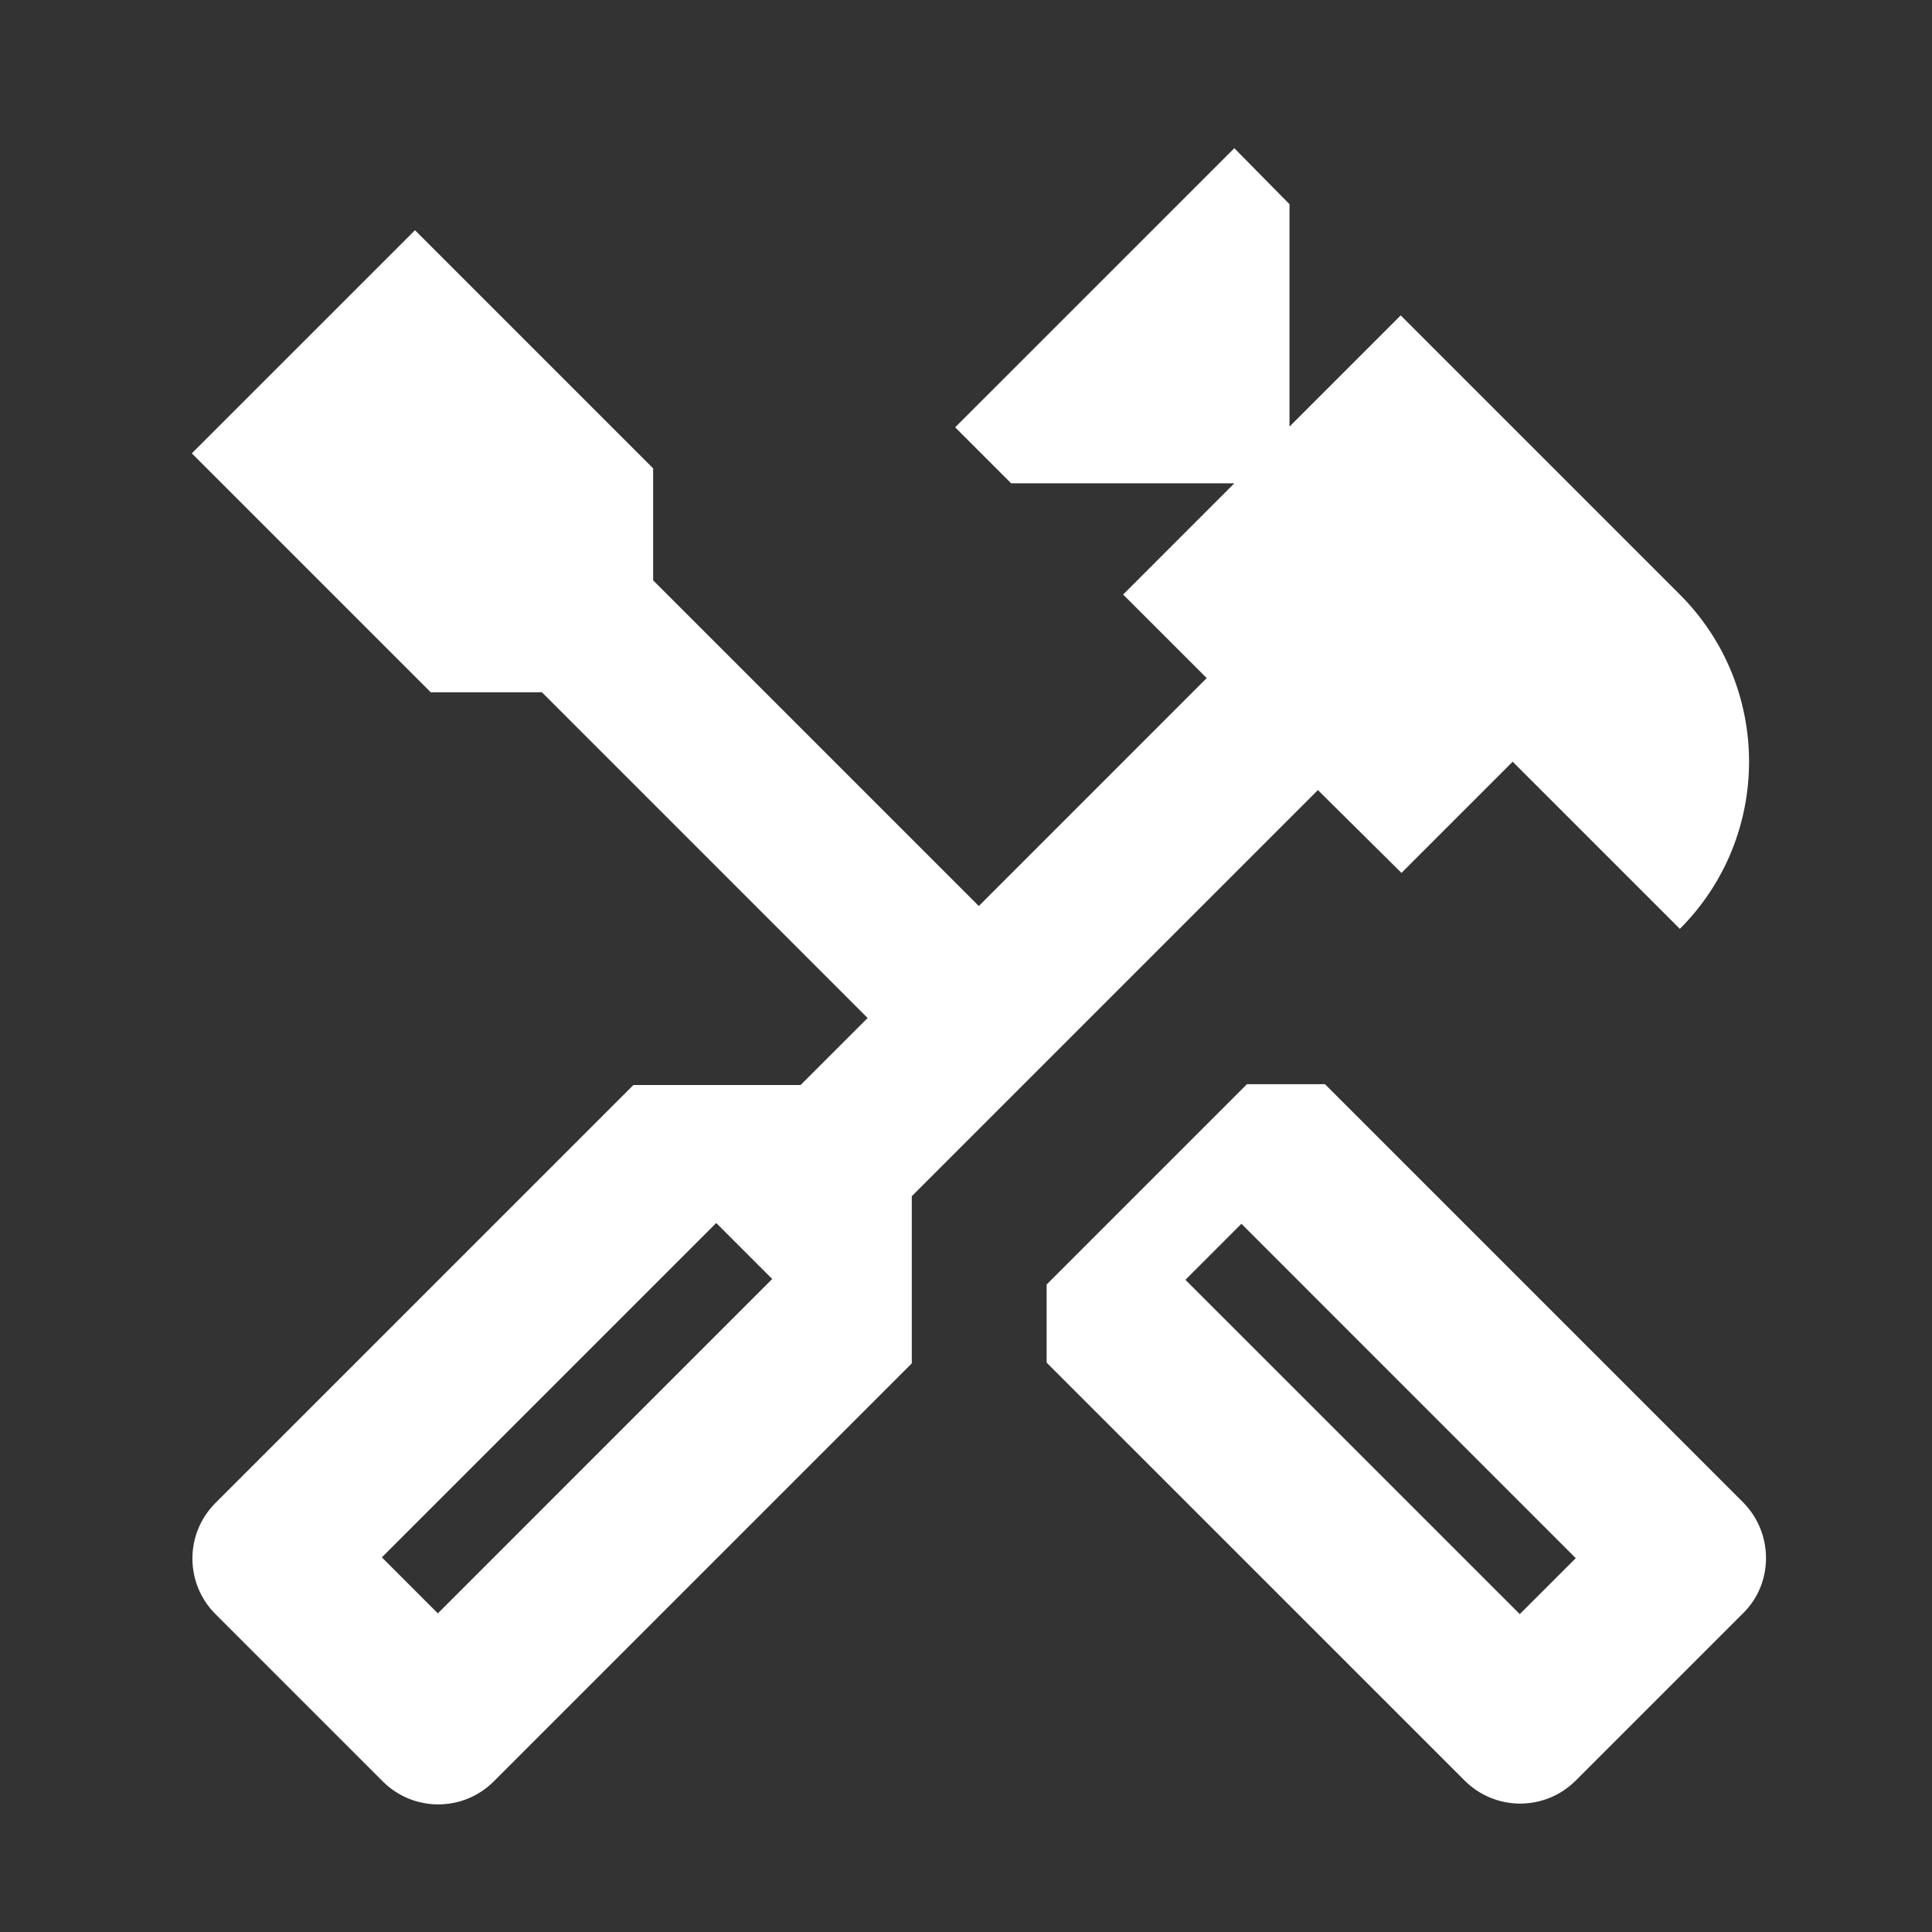
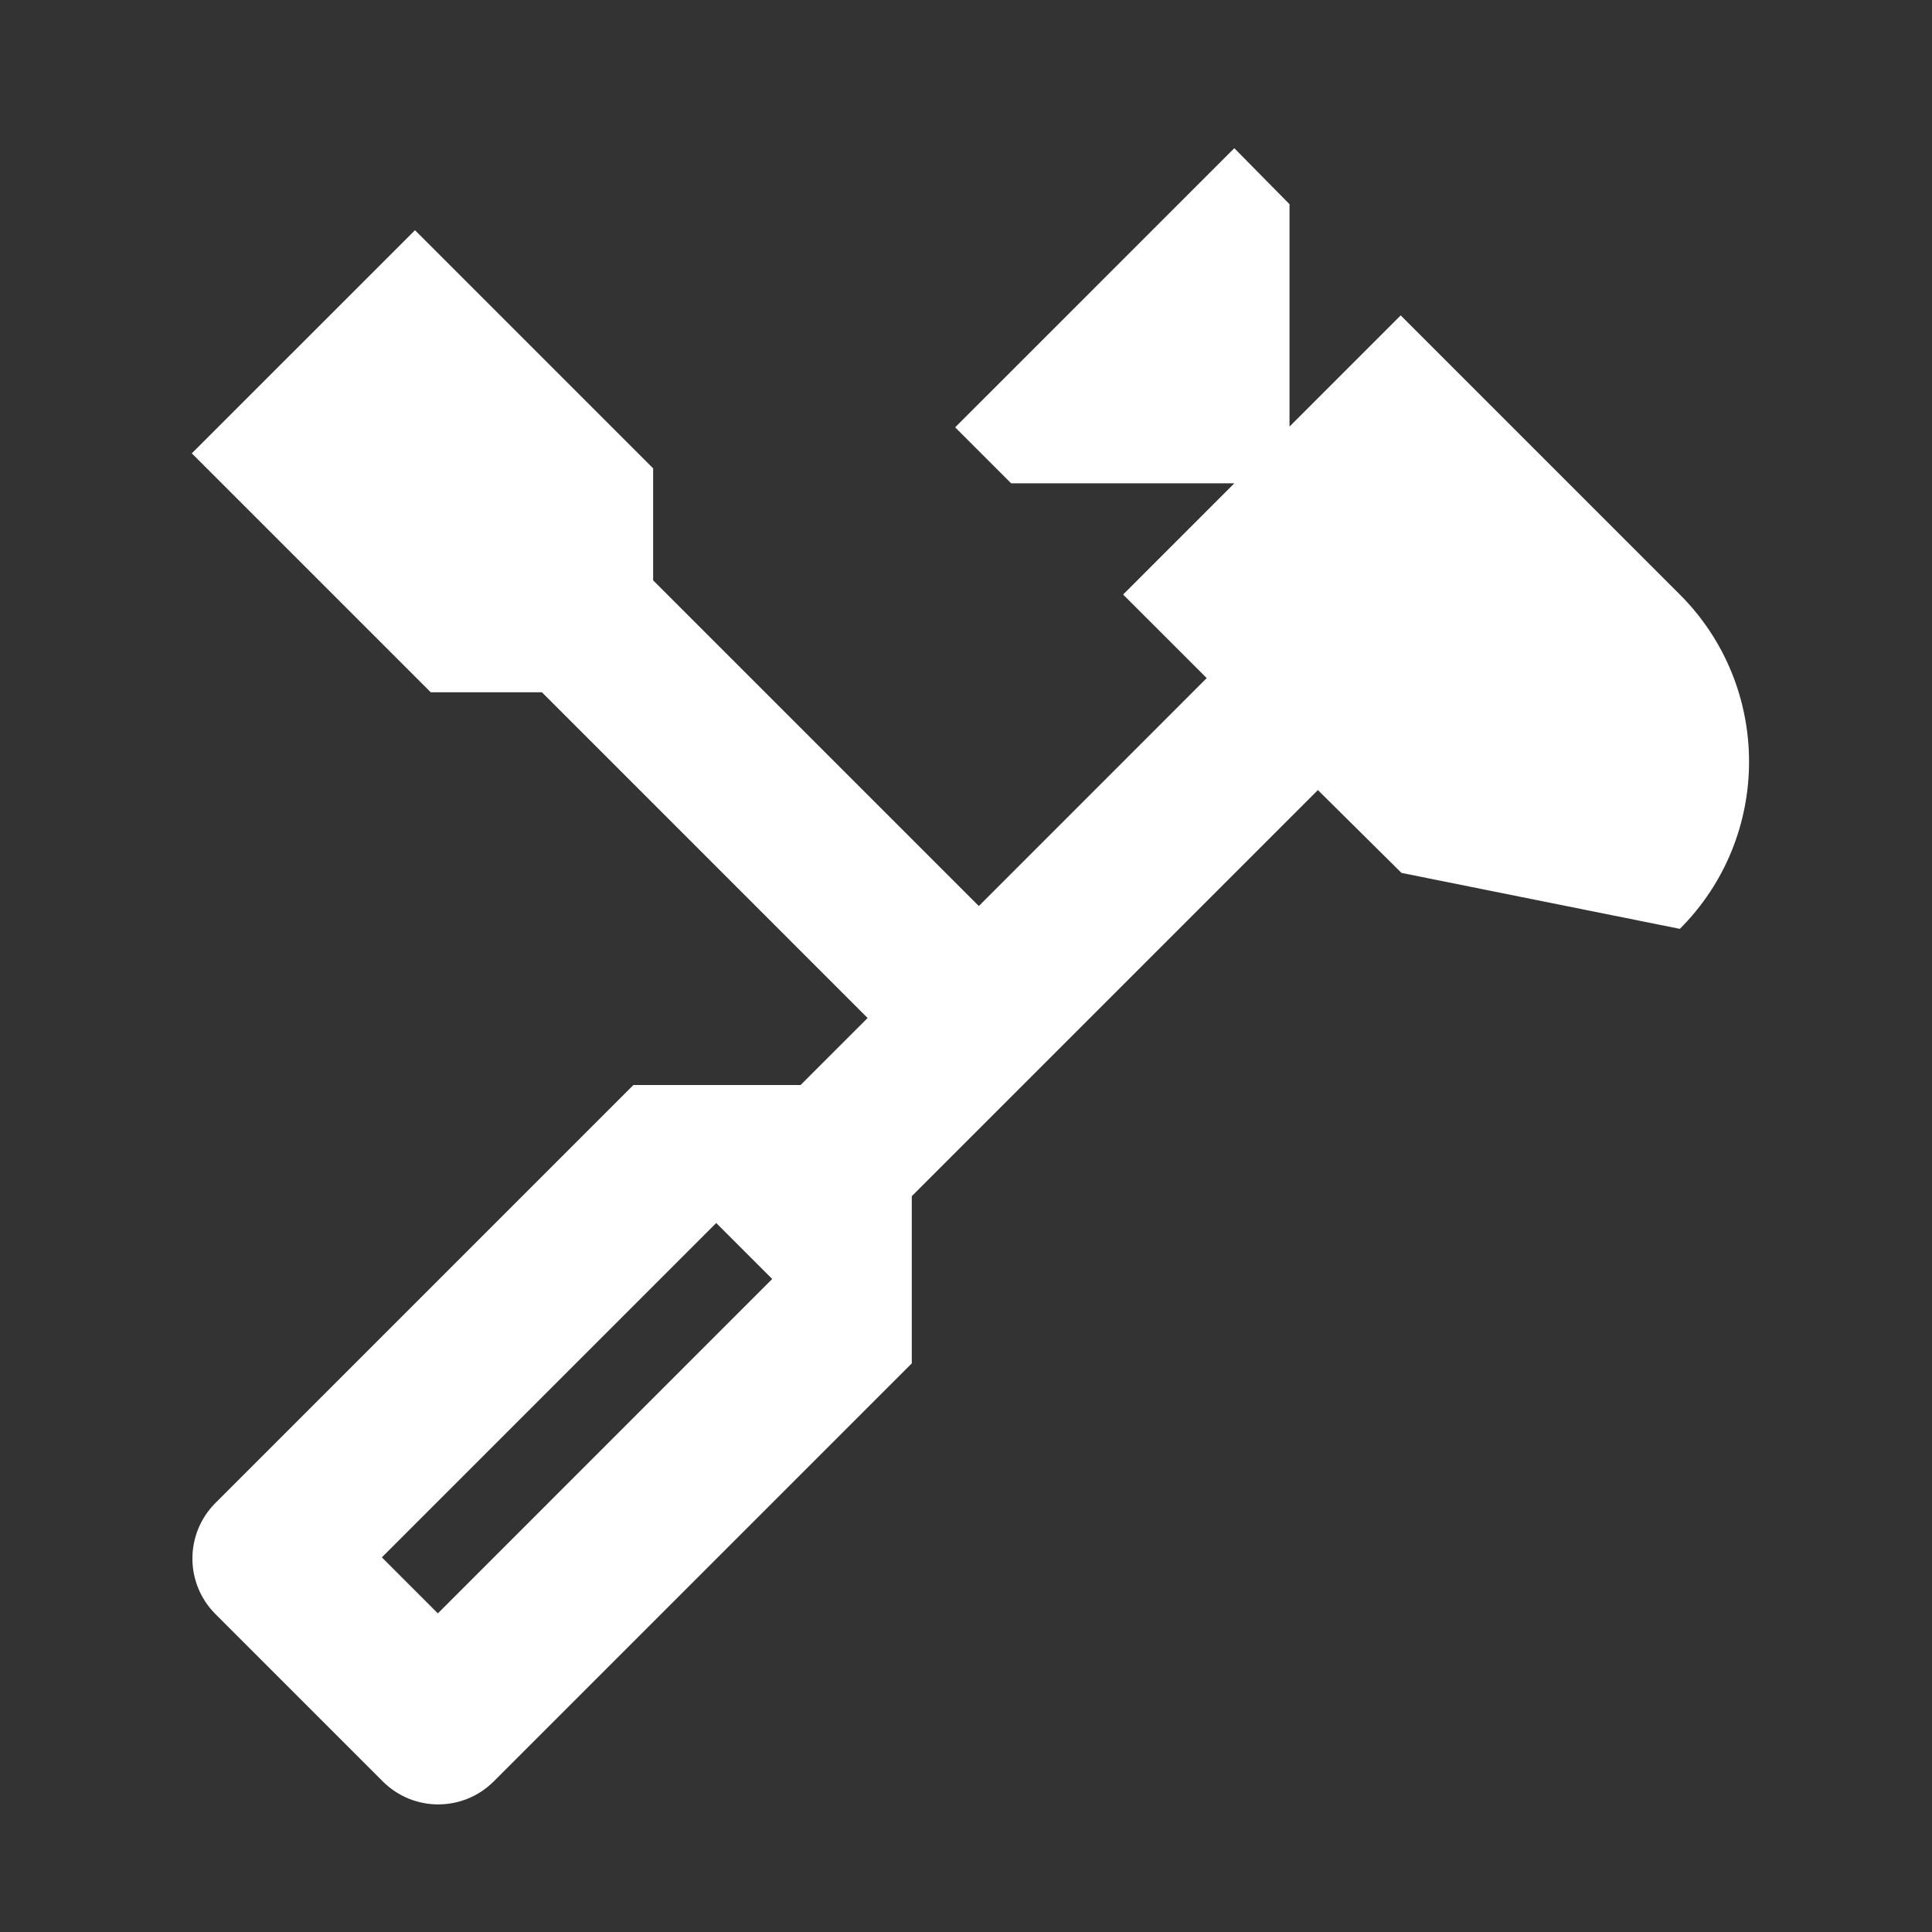
<svg xmlns="http://www.w3.org/2000/svg" width="49" height="49" viewBox="0 0 49 49" fill="none">
  <rect x="0" y="0" width="49" height="49" fill="#333333" stroke="none" />
-   <path d="M44.205 38.099L33.605 27.498H31.625L26.545 32.578V34.559L37.145 45.158C37.925 45.938 39.185 45.938 39.965 45.158L44.205 40.919C44.985 40.158 44.985 38.879 44.205 38.099ZM38.545 40.938L30.065 32.459L31.485 31.038L39.965 39.519L38.545 40.938Z" fill="white" />
-   <path d="M35.545 22.139L38.365 19.319L42.605 23.558C44.945 21.218 44.945 17.419 42.605 15.079L35.525 7.999L32.705 10.819V5.179L31.305 3.759L24.225 10.838L25.645 12.258H31.305L28.485 15.079L30.605 17.198L24.825 22.979L16.565 14.719V11.879L10.525 5.839L4.865 11.498L10.925 17.558H13.745L22.005 25.819L20.305 27.518H16.065L5.465 38.118C4.685 38.898 4.685 40.158 5.465 40.938L9.705 45.178C10.485 45.959 11.745 45.959 12.525 45.178L23.125 34.578V30.338L33.425 20.038L35.545 22.139ZM19.585 32.438L11.105 40.919L9.685 39.498L18.165 31.018L19.585 32.438Z" fill="white" />
+   <path d="M35.545 22.139L42.605 23.558C44.945 21.218 44.945 17.419 42.605 15.079L35.525 7.999L32.705 10.819V5.179L31.305 3.759L24.225 10.838L25.645 12.258H31.305L28.485 15.079L30.605 17.198L24.825 22.979L16.565 14.719V11.879L10.525 5.839L4.865 11.498L10.925 17.558H13.745L22.005 25.819L20.305 27.518H16.065L5.465 38.118C4.685 38.898 4.685 40.158 5.465 40.938L9.705 45.178C10.485 45.959 11.745 45.959 12.525 45.178L23.125 34.578V30.338L33.425 20.038L35.545 22.139ZM19.585 32.438L11.105 40.919L9.685 39.498L18.165 31.018L19.585 32.438Z" fill="white" />
</svg>